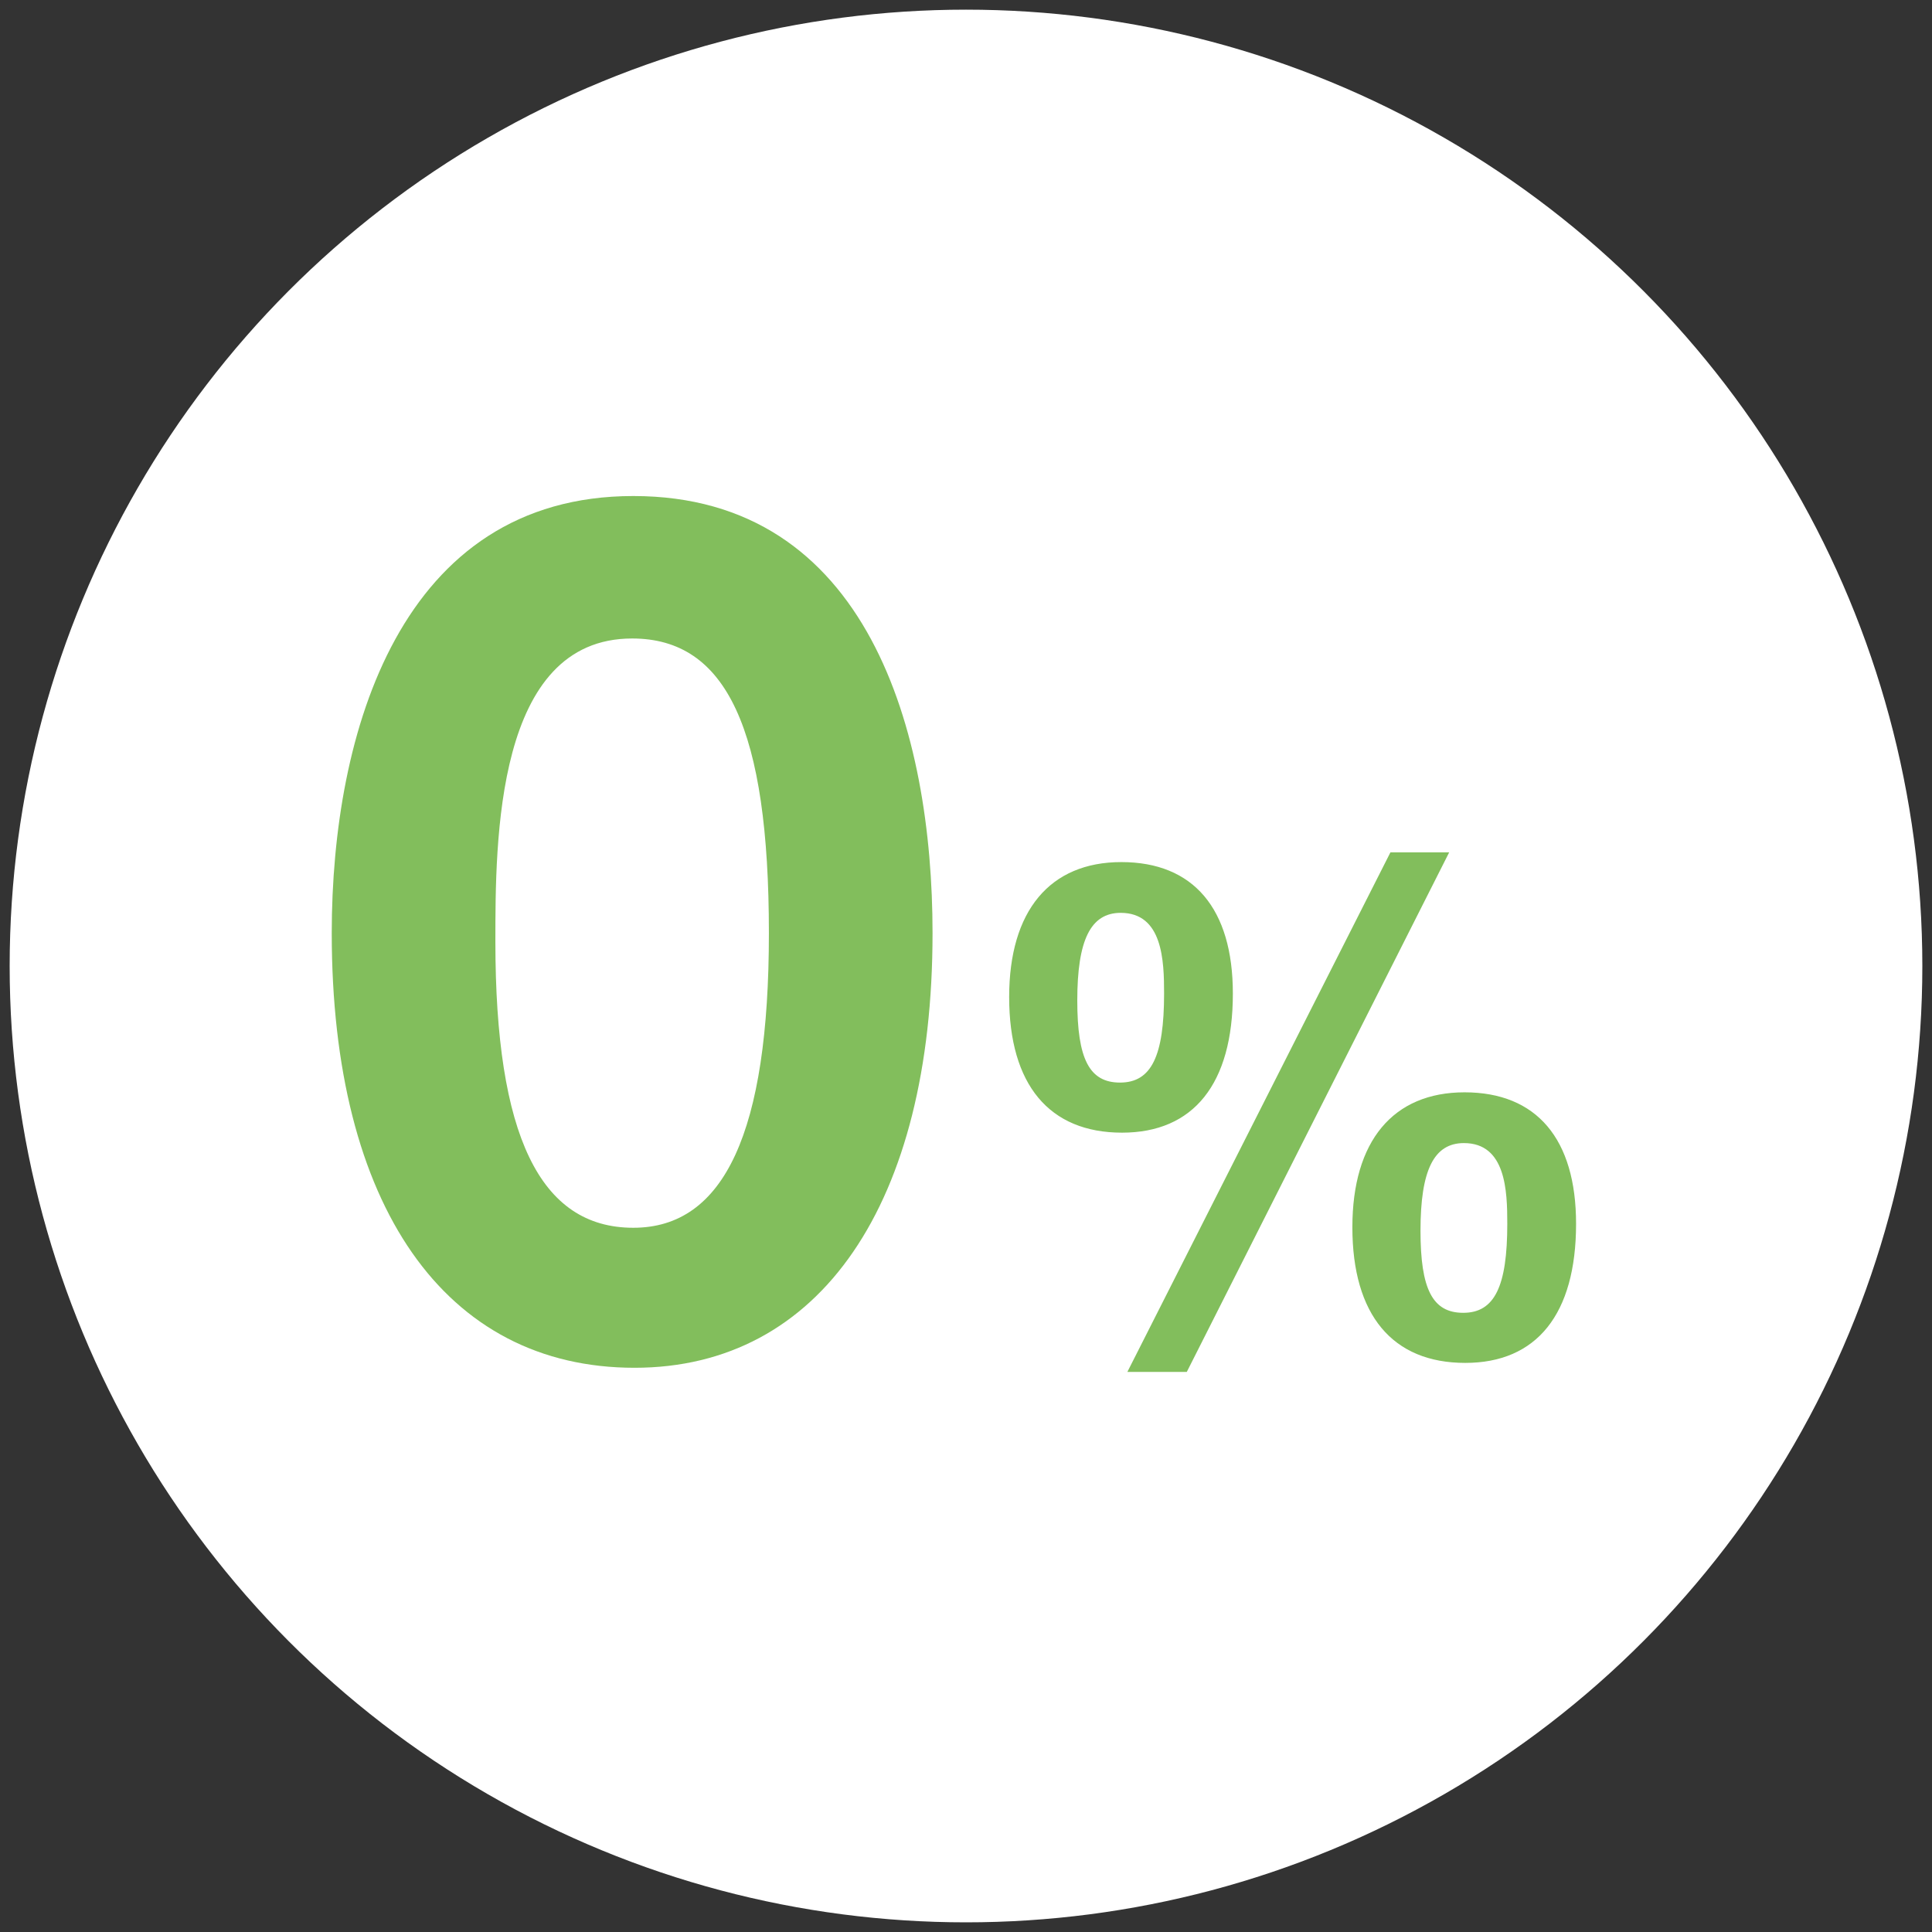
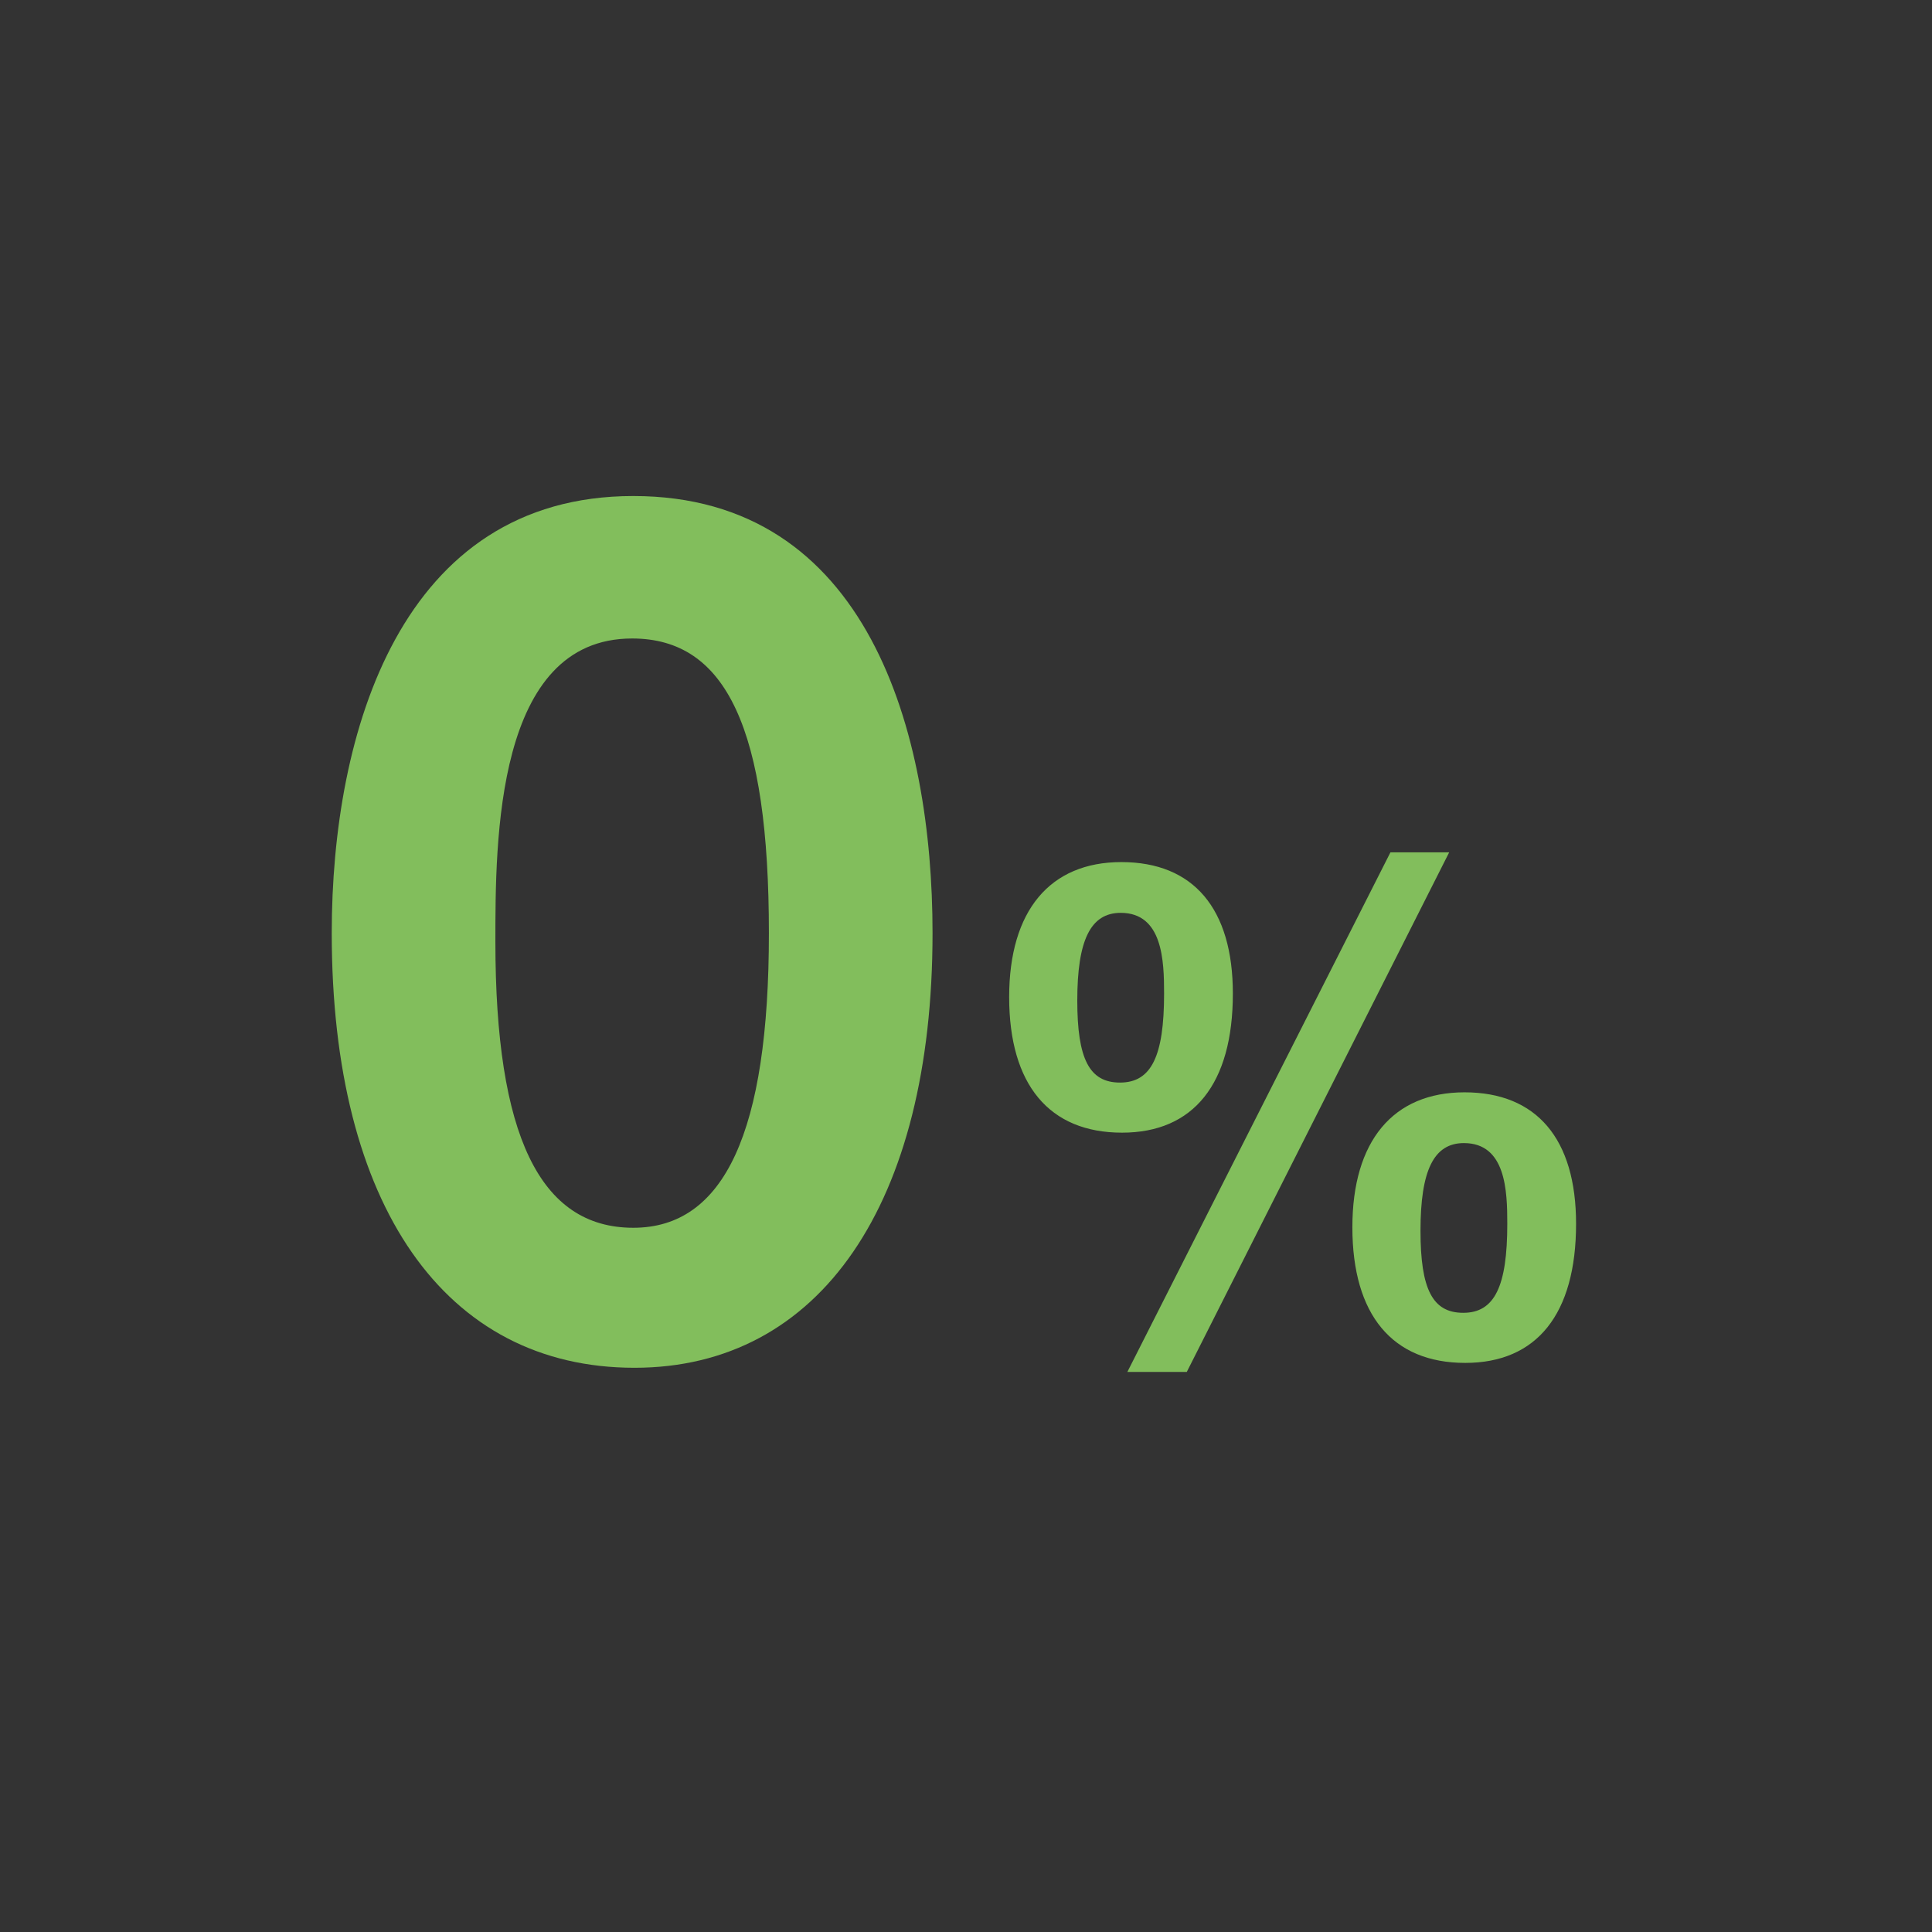
<svg xmlns="http://www.w3.org/2000/svg" version="1.1" viewBox="0 0 200 200">
  <rect x="0" y="0" width="200" height="200" fill="#333333" stroke="none" />
-   <circle fill="#FFFFFF" cx="100" cy="100" r="99" />
  <g fill="#82BE5C">
    <path d="M96.537,96.596c0,27.98-11.616,44.996-30.855,44.996c-19.603,0-31.34-16.764-31.34-44.996    c0-20.796,7.139-45.247,31.219-45.247C89.881,51.349,96.537,75.8,96.537,96.596z M51.282,97.479    c0,20.04,4.598,29.619,14.278,29.619c9.438,0,14.036-9.957,14.036-30.502c0-21.048-4.356-30.5-14.157-30.5    C51.282,66.095,51.282,87.018,51.282,97.479z" />
-     <path d="M127.625,102.852c0,9.361-4.078,14.401-11.475,14.401c-7.534,0-11.682-4.968-11.682-14.041    c0-8.929,4.217-13.969,11.612-13.969C123.547,89.243,127.625,94.067,127.625,102.852z M111.52,103.572    c0,6.048,1.244,8.496,4.424,8.496c3.248,0,4.562-2.736,4.562-9.217c0-3.384-0.138-8.353-4.493-8.353    C112.902,94.499,111.52,97.308,111.52,103.572z M122.855,142.023h-6.152l27.234-53.789h6.082L122.855,142.023z M163.154,126.686    c0,9.361-4.078,14.401-11.475,14.401c-7.535,0-11.682-4.968-11.682-14.041c0-8.929,4.217-13.969,11.611-13.969    C159.076,113.077,163.154,117.901,163.154,126.686z M147.049,127.406c0,6.048,1.244,8.496,4.424,8.496    c3.248,0,4.561-2.735,4.561-9.217c0-3.384-0.137-8.353-4.492-8.353C148.43,118.333,147.049,121.142,147.049,127.406z" />
+     <path d="M127.625,102.852c0,9.361-4.078,14.401-11.475,14.401c-7.534,0-11.682-4.968-11.682-14.041    c0-8.929,4.217-13.969,11.612-13.969C123.547,89.243,127.625,94.067,127.625,102.852z M111.52,103.572    c0,6.048,1.244,8.496,4.424,8.496c3.248,0,4.562-2.736,4.562-9.217c0-3.384-0.138-8.353-4.493-8.353    C112.902,94.499,111.52,97.308,111.52,103.572z M122.855,142.023h-6.152l27.234-53.789h6.082L122.855,142.023z M163.154,126.686    c0,9.361-4.078,14.401-11.475,14.401c-7.535,0-11.682-4.968-11.682-14.041c0-8.929,4.217-13.969,11.611-13.969    C159.076,113.077,163.154,117.901,163.154,126.686z M147.049,127.406c0,6.048,1.244,8.496,4.424,8.496    c3.248,0,4.561-2.735,4.561-9.217c0-3.384-0.137-8.353-4.492-8.353C148.43,118.333,147.049,121.142,147.049,127.406" />
  </g>
</svg>